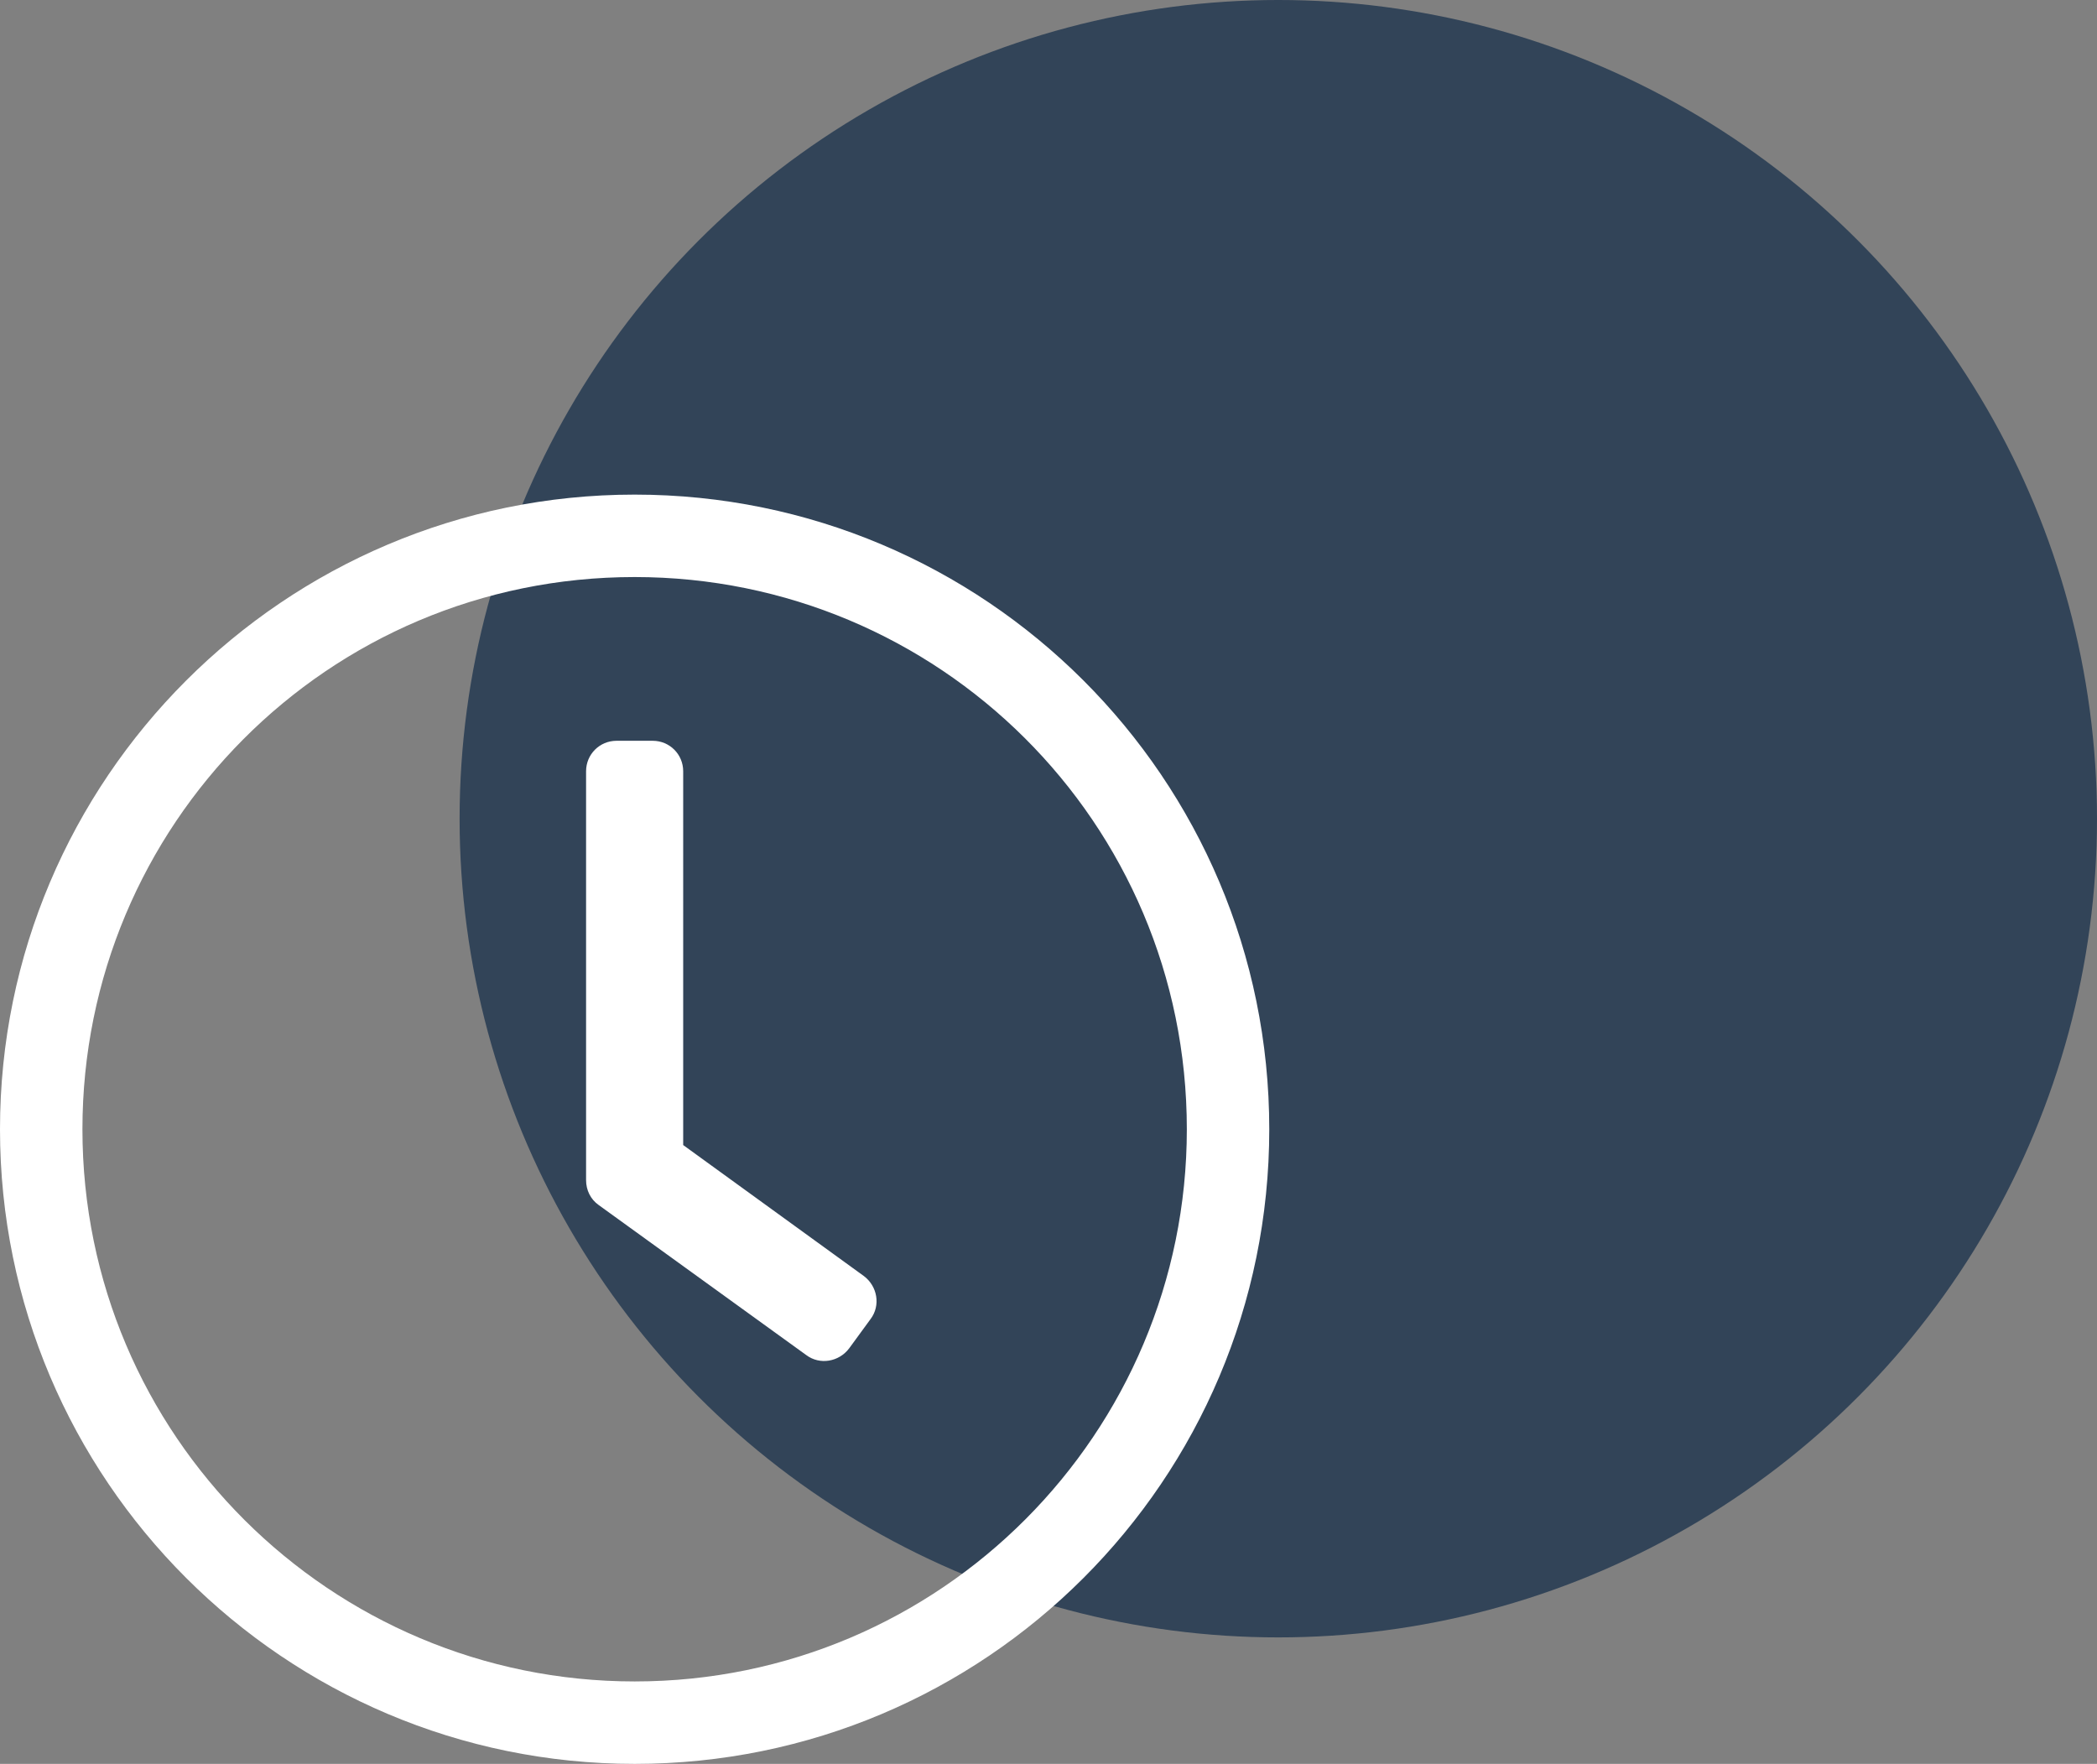
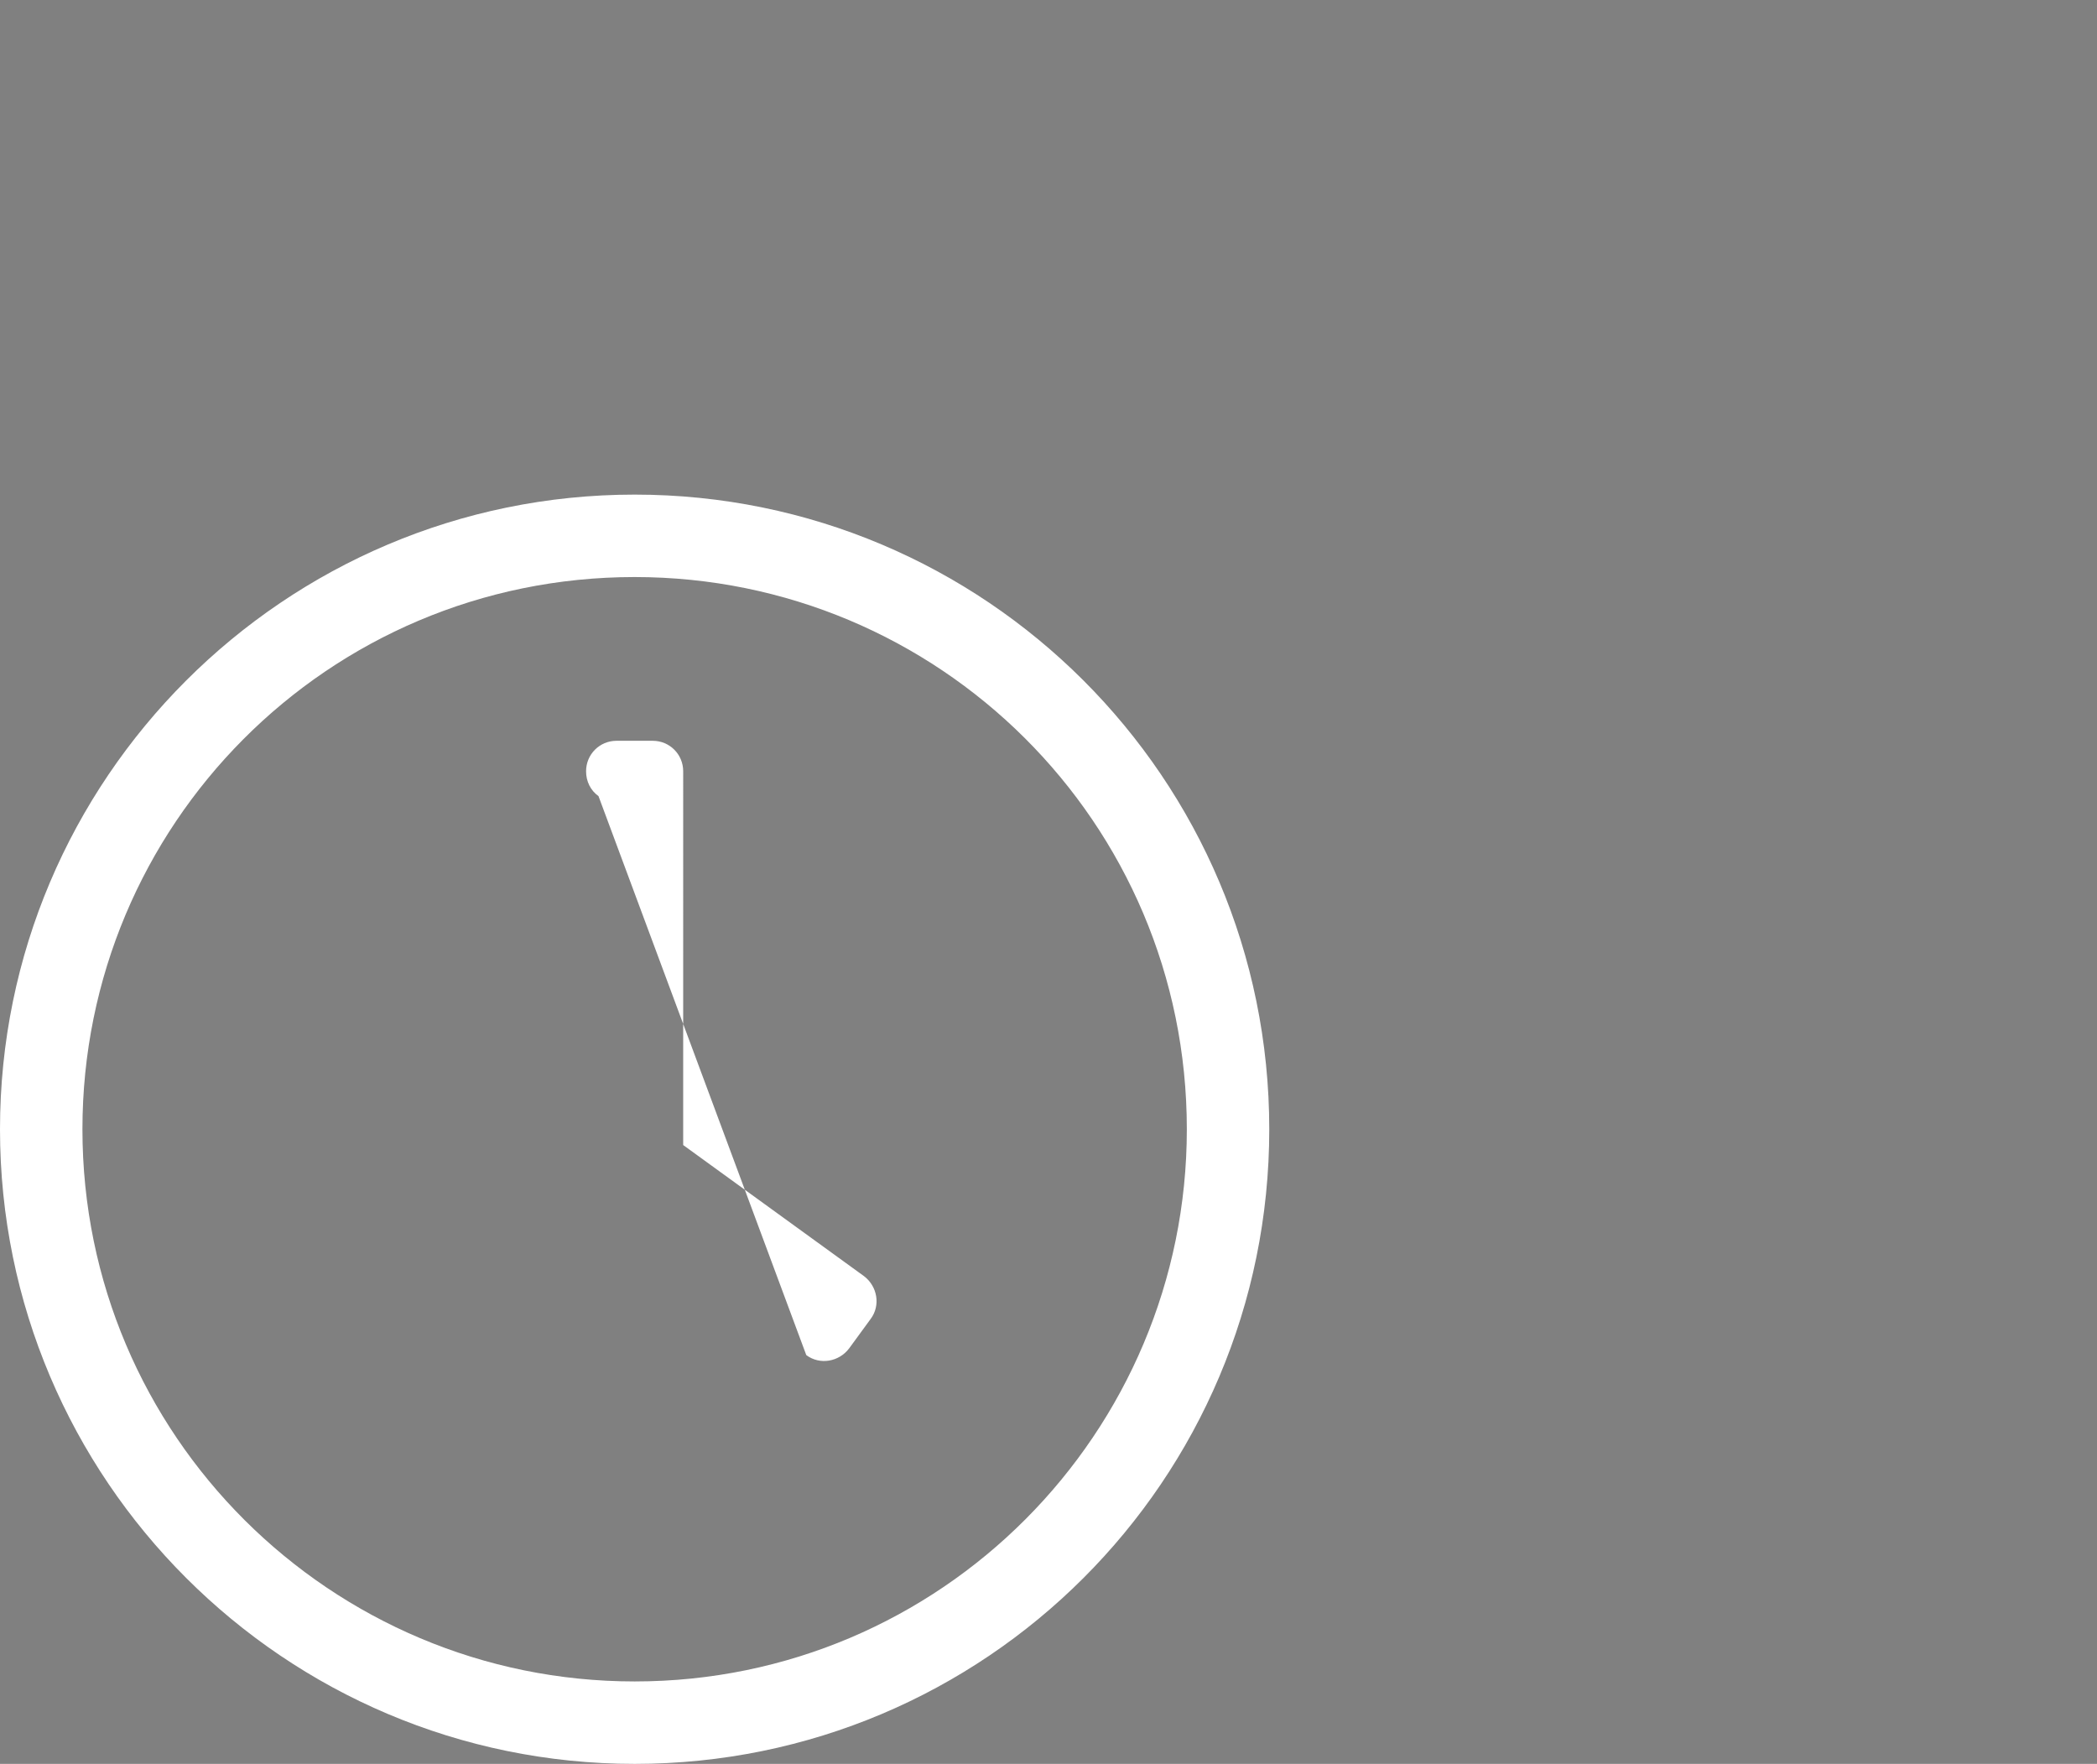
<svg xmlns="http://www.w3.org/2000/svg" version="1.1" id="Layer_1" x="0px" y="0px" viewBox="0 0 185.7 156.2" style="enable-background:new 0 0 185.7 156.2;" xml:space="preserve">
  <rect x="0" y="0" width="185.7" height="156.2" fill="#808080" stroke="none" />
  <style type="text/css">
	.st0{fill:#324458;}
	.st1{fill:#FFFFFF;}
</style>
-   <circle class="st0" cx="113.2" cy="72.5" r="72.5" />
-   <path class="st1" d="M71.4,120c1.2,0.9,2.9,0.6,3.8-0.6l1.9-2.6c0.9-1.2,0.6-2.9-0.6-3.8l-16-11.6V68.3c0-1.5-1.2-2.7-2.7-2.7h-3.2  c-1.5,0-2.7,1.2-2.7,2.7v36.2c0,0.9,0.4,1.7,1.1,2.2L71.4,120z M105.1,100c0,26.9-21.8,48.9-48.9,48.9c-26.9,0-48.9-21.8-48.9-48.9  c0-26.9,21.7-48.9,48.9-48.9C83.1,51.1,105.1,72.8,105.1,100z M56.2,43.8C25.2,43.8,0,69,0,100s25.2,56.2,56.2,56.2  s56.2-25.1,56.2-56.2S87.2,43.8,56.2,43.8z" />
+   <path class="st1" d="M71.4,120c1.2,0.9,2.9,0.6,3.8-0.6l1.9-2.6c0.9-1.2,0.6-2.9-0.6-3.8l-16-11.6V68.3c0-1.5-1.2-2.7-2.7-2.7h-3.2  c-1.5,0-2.7,1.2-2.7,2.7c0,0.9,0.4,1.7,1.1,2.2L71.4,120z M105.1,100c0,26.9-21.8,48.9-48.9,48.9c-26.9,0-48.9-21.8-48.9-48.9  c0-26.9,21.7-48.9,48.9-48.9C83.1,51.1,105.1,72.8,105.1,100z M56.2,43.8C25.2,43.8,0,69,0,100s25.2,56.2,56.2,56.2  s56.2-25.1,56.2-56.2S87.2,43.8,56.2,43.8z" />
</svg>